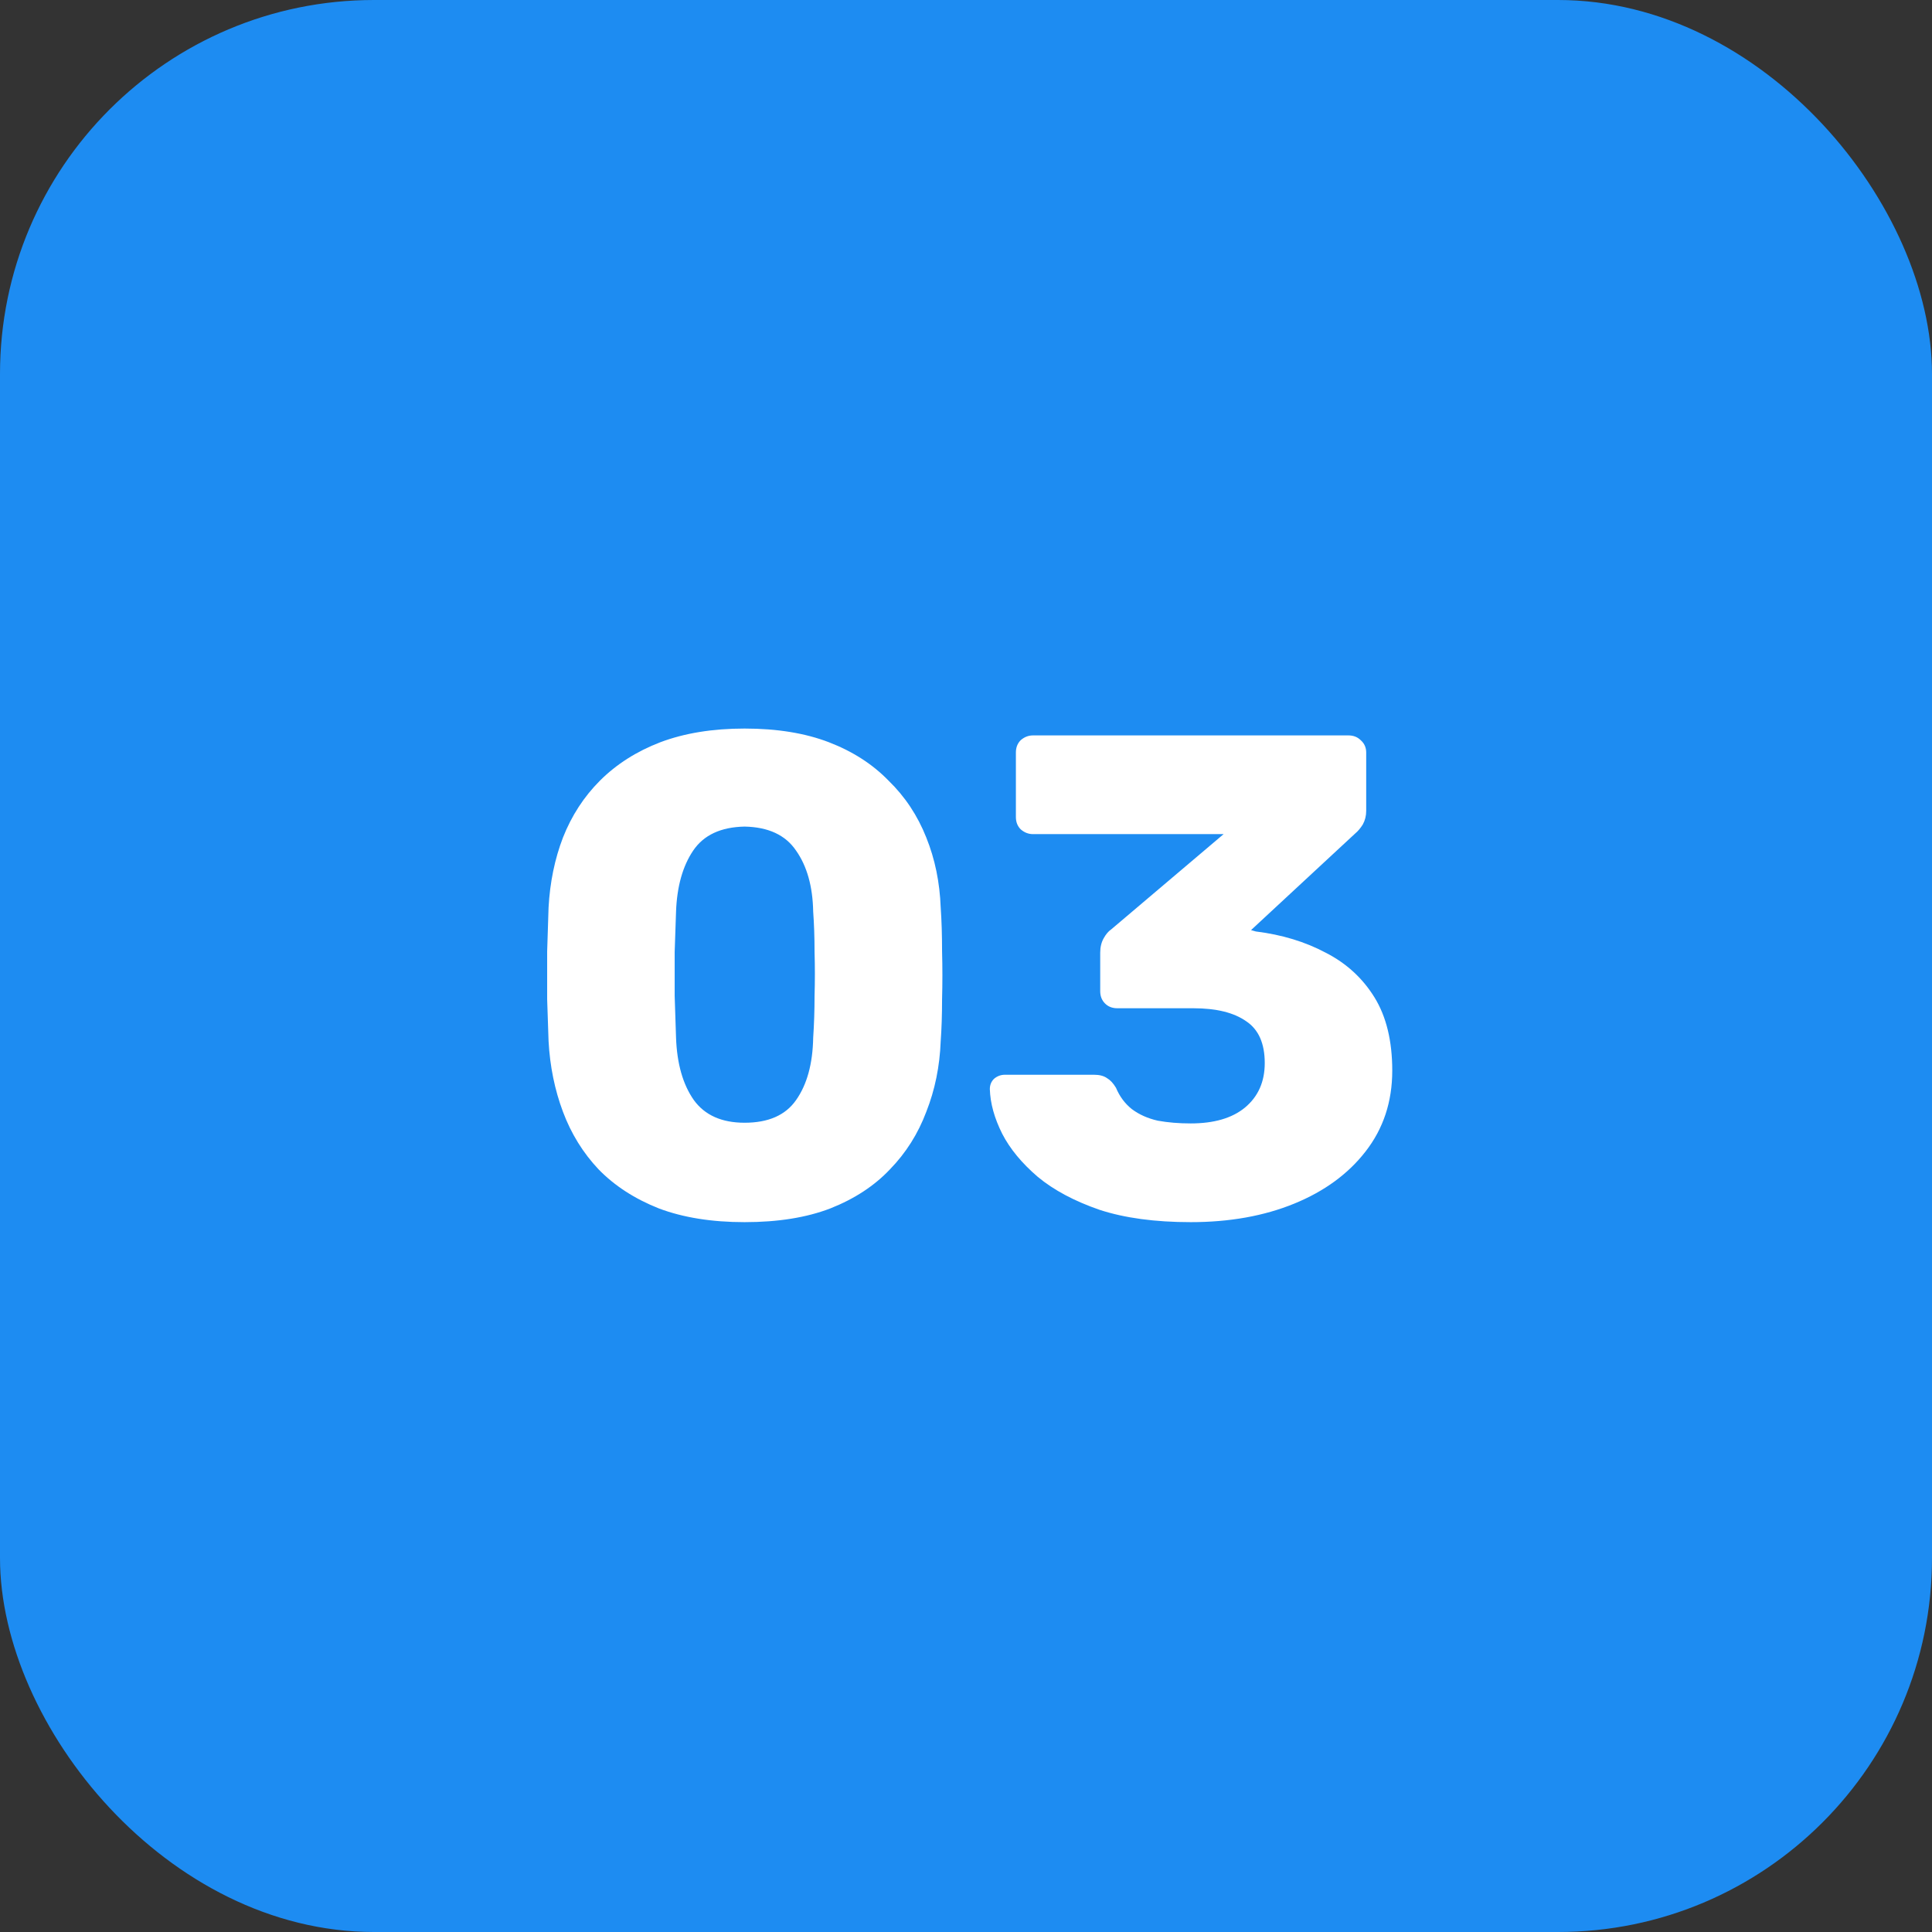
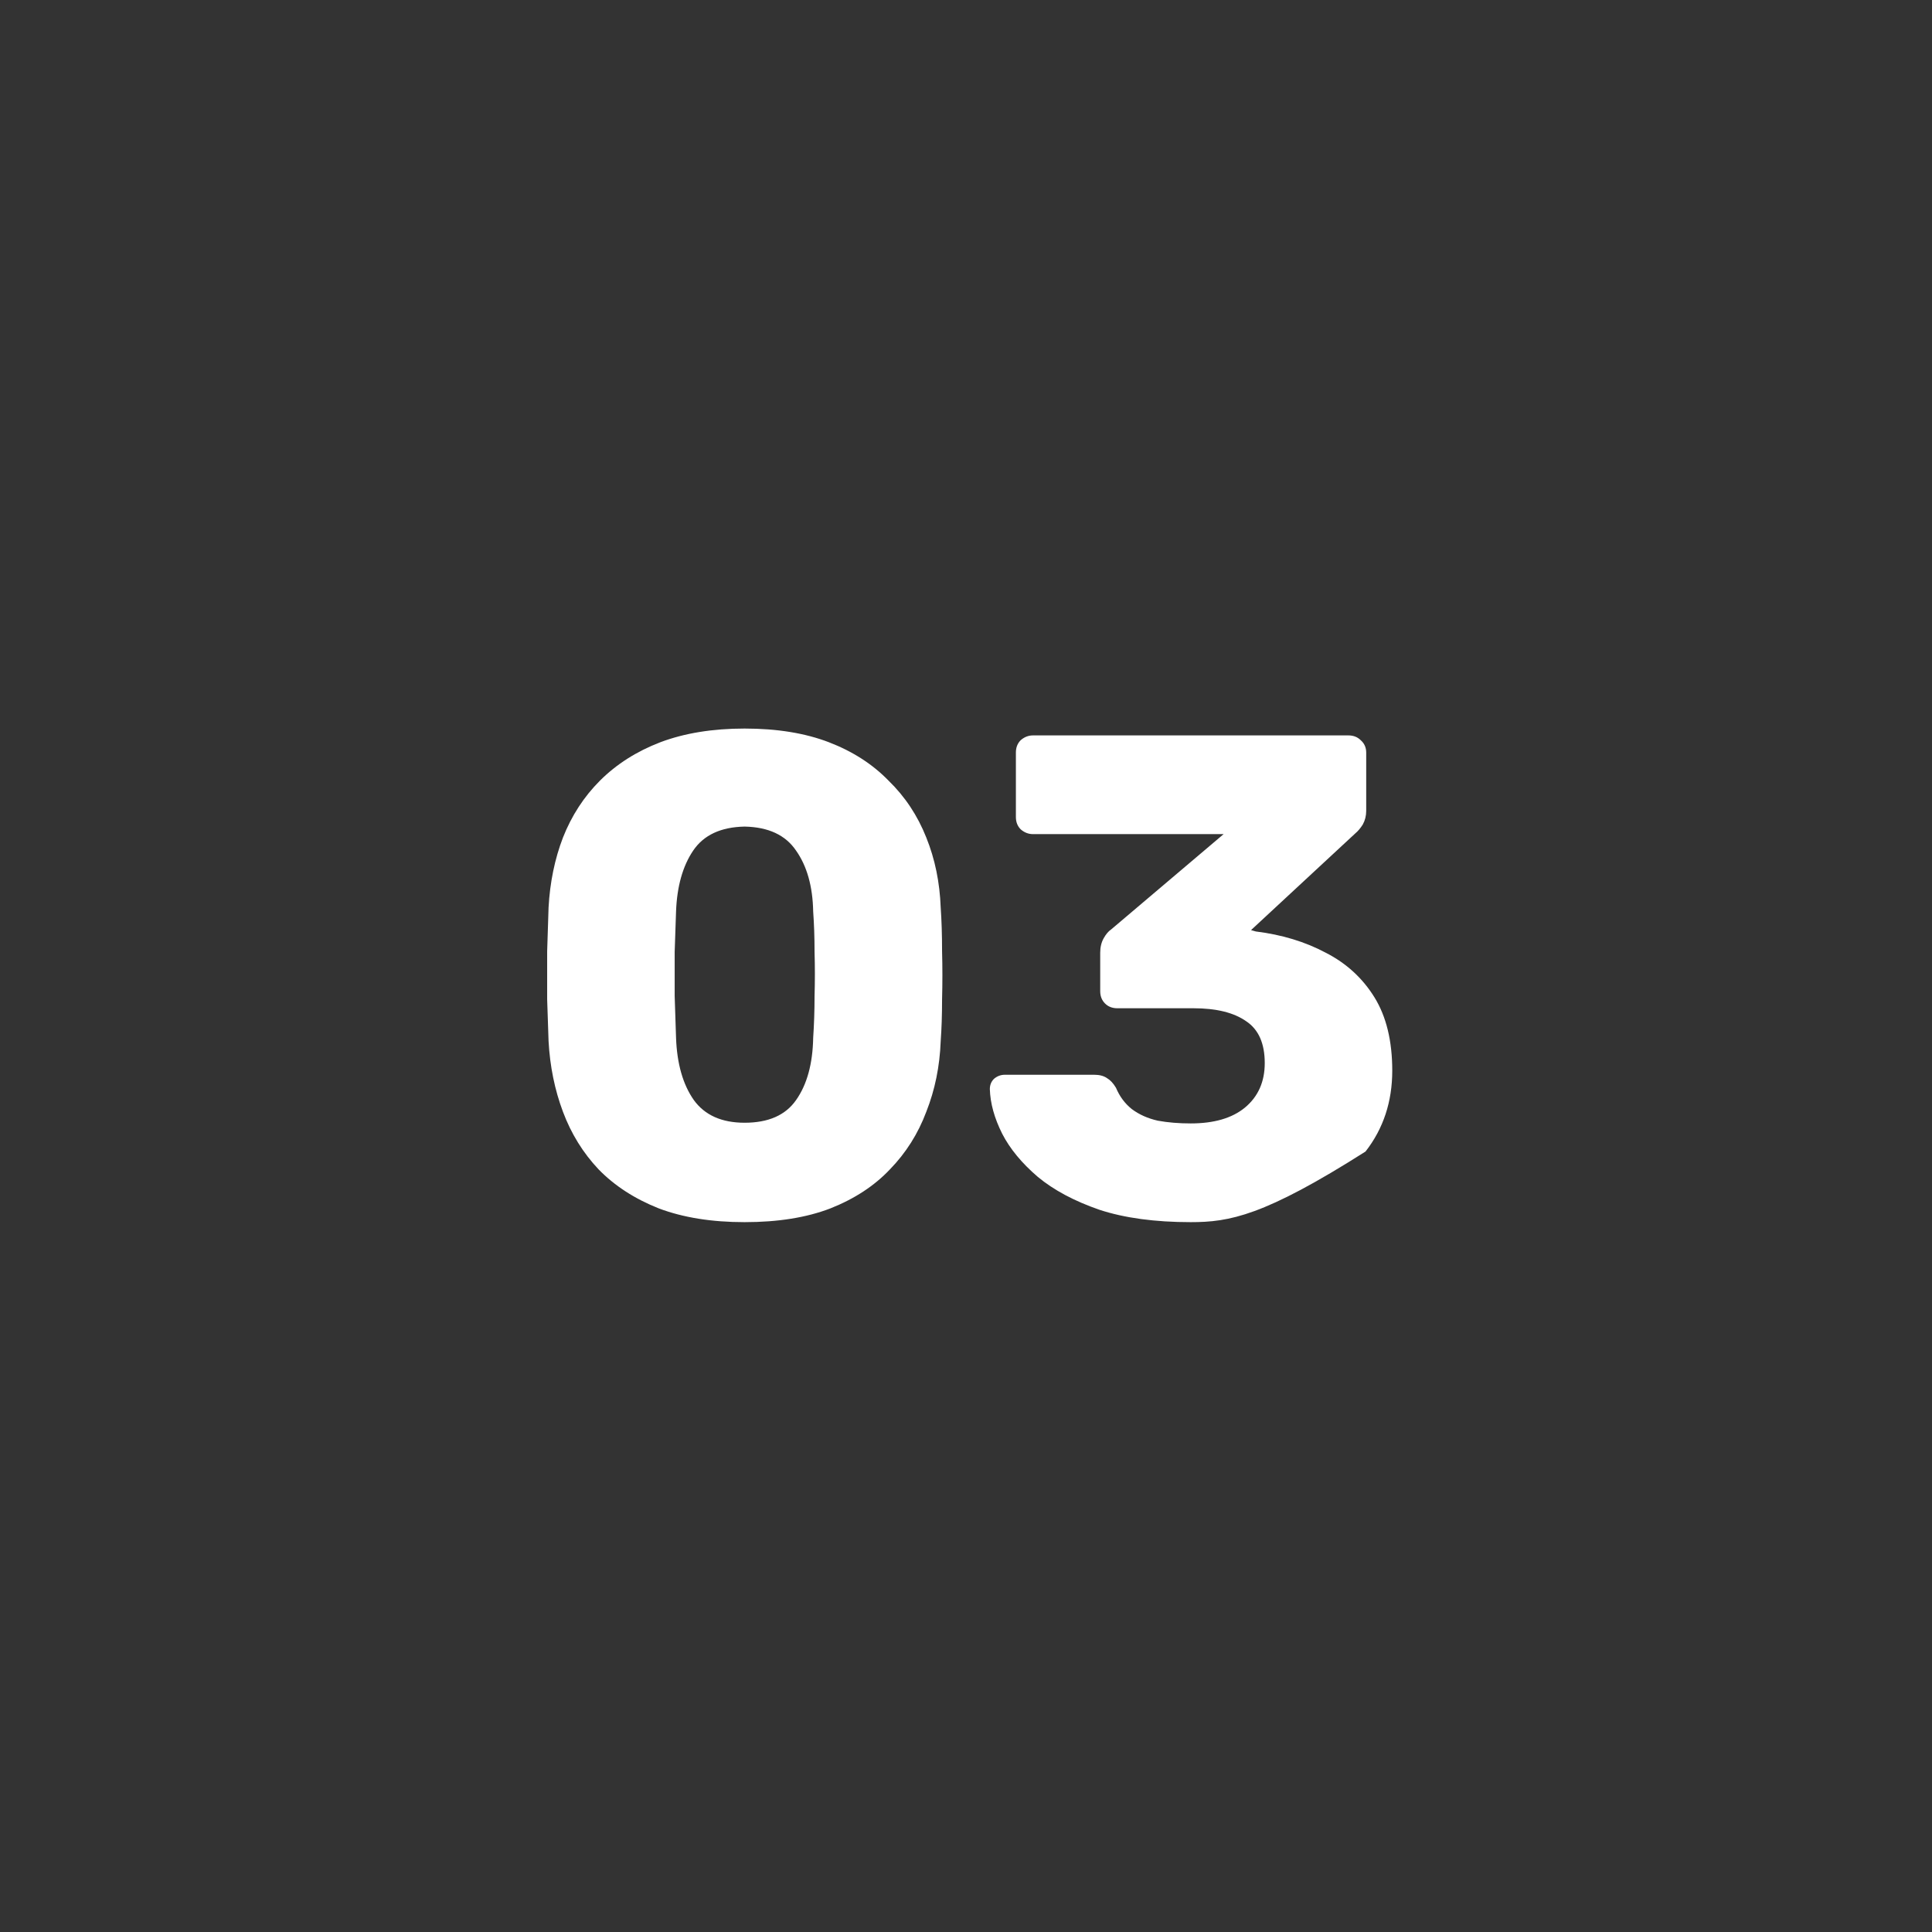
<svg xmlns="http://www.w3.org/2000/svg" width="62" height="62" viewBox="0 0 62 62" fill="none">
  <rect x="0" y="0" width="62" height="62" fill="#333333" stroke="none" />
-   <rect width="62" height="62" rx="12" fill="#1D8CF2" />
-   <path d="M23.895 39.22C22.84 39.22 21.923 39.073 21.145 38.78C20.368 38.472 19.723 38.054 19.209 37.526C18.711 36.998 18.329 36.382 18.066 35.678C17.802 34.974 17.648 34.219 17.604 33.412C17.589 33.016 17.574 32.569 17.559 32.07C17.559 31.557 17.559 31.043 17.559 30.53C17.574 30.002 17.589 29.533 17.604 29.122C17.648 28.315 17.802 27.567 18.066 26.878C18.344 26.174 18.74 25.565 19.253 25.052C19.782 24.524 20.427 24.113 21.189 23.82C21.967 23.527 22.869 23.38 23.895 23.38C24.937 23.38 25.839 23.527 26.602 23.82C27.364 24.113 28.002 24.524 28.515 25.052C29.044 25.565 29.447 26.174 29.726 26.878C30.004 27.567 30.158 28.315 30.188 29.122C30.217 29.533 30.232 30.002 30.232 30.53C30.246 31.043 30.246 31.557 30.232 32.07C30.232 32.569 30.217 33.016 30.188 33.412C30.158 34.219 30.004 34.974 29.726 35.678C29.462 36.382 29.073 36.998 28.559 37.526C28.061 38.054 27.423 38.472 26.645 38.78C25.883 39.073 24.966 39.22 23.895 39.22ZM23.895 36.03C24.658 36.03 25.208 35.788 25.546 35.304C25.898 34.805 26.081 34.138 26.096 33.302C26.125 32.877 26.14 32.429 26.14 31.96C26.154 31.491 26.154 31.021 26.14 30.552C26.14 30.083 26.125 29.65 26.096 29.254C26.081 28.447 25.898 27.795 25.546 27.296C25.208 26.797 24.658 26.541 23.895 26.526C23.133 26.541 22.583 26.797 22.245 27.296C21.908 27.795 21.725 28.447 21.695 29.254C21.681 29.65 21.666 30.083 21.651 30.552C21.651 31.021 21.651 31.491 21.651 31.96C21.666 32.429 21.681 32.877 21.695 33.302C21.725 34.138 21.916 34.805 22.267 35.304C22.619 35.788 23.162 36.03 23.895 36.03ZM38.211 39.22C37.067 39.22 36.091 39.088 35.285 38.824C34.478 38.545 33.818 38.193 33.305 37.768C32.791 37.328 32.41 36.866 32.161 36.382C31.911 35.883 31.779 35.407 31.765 34.952C31.765 34.82 31.809 34.71 31.897 34.622C31.999 34.534 32.117 34.49 32.249 34.49H35.109C35.285 34.49 35.424 34.527 35.527 34.6C35.629 34.659 35.725 34.761 35.813 34.908C35.93 35.187 36.099 35.414 36.319 35.59C36.553 35.766 36.832 35.891 37.155 35.964C37.477 36.023 37.829 36.052 38.211 36.052C38.959 36.052 39.538 35.883 39.949 35.546C40.374 35.194 40.587 34.717 40.587 34.116C40.587 33.485 40.389 33.038 39.993 32.774C39.597 32.495 39.032 32.356 38.299 32.356H35.857C35.695 32.356 35.563 32.305 35.461 32.202C35.358 32.099 35.307 31.967 35.307 31.806V30.574C35.307 30.398 35.343 30.244 35.417 30.112C35.49 29.98 35.571 29.885 35.659 29.826L39.267 26.768H33.151C33.004 26.768 32.872 26.717 32.755 26.614C32.652 26.511 32.601 26.379 32.601 26.218V24.15C32.601 23.989 32.652 23.857 32.755 23.754C32.872 23.651 33.004 23.6 33.151 23.6H43.271C43.432 23.6 43.564 23.651 43.667 23.754C43.784 23.857 43.843 23.989 43.843 24.15V26.02C43.843 26.181 43.806 26.328 43.733 26.46C43.659 26.577 43.579 26.673 43.491 26.746L40.147 29.848L40.301 29.892C41.137 29.995 41.885 30.222 42.545 30.574C43.205 30.911 43.725 31.388 44.107 32.004C44.488 32.62 44.679 33.405 44.679 34.358C44.679 35.355 44.393 36.221 43.821 36.954C43.263 37.673 42.501 38.23 41.533 38.626C40.565 39.022 39.457 39.22 38.211 39.22Z" fill="white" />
+   <path d="M23.895 39.22C22.84 39.22 21.923 39.073 21.145 38.78C20.368 38.472 19.723 38.054 19.209 37.526C18.711 36.998 18.329 36.382 18.066 35.678C17.802 34.974 17.648 34.219 17.604 33.412C17.589 33.016 17.574 32.569 17.559 32.07C17.559 31.557 17.559 31.043 17.559 30.53C17.574 30.002 17.589 29.533 17.604 29.122C17.648 28.315 17.802 27.567 18.066 26.878C18.344 26.174 18.74 25.565 19.253 25.052C19.782 24.524 20.427 24.113 21.189 23.82C21.967 23.527 22.869 23.38 23.895 23.38C24.937 23.38 25.839 23.527 26.602 23.82C27.364 24.113 28.002 24.524 28.515 25.052C29.044 25.565 29.447 26.174 29.726 26.878C30.004 27.567 30.158 28.315 30.188 29.122C30.217 29.533 30.232 30.002 30.232 30.53C30.246 31.043 30.246 31.557 30.232 32.07C30.232 32.569 30.217 33.016 30.188 33.412C30.158 34.219 30.004 34.974 29.726 35.678C29.462 36.382 29.073 36.998 28.559 37.526C28.061 38.054 27.423 38.472 26.645 38.78C25.883 39.073 24.966 39.22 23.895 39.22ZM23.895 36.03C24.658 36.03 25.208 35.788 25.546 35.304C25.898 34.805 26.081 34.138 26.096 33.302C26.125 32.877 26.14 32.429 26.14 31.96C26.154 31.491 26.154 31.021 26.14 30.552C26.14 30.083 26.125 29.65 26.096 29.254C26.081 28.447 25.898 27.795 25.546 27.296C25.208 26.797 24.658 26.541 23.895 26.526C23.133 26.541 22.583 26.797 22.245 27.296C21.908 27.795 21.725 28.447 21.695 29.254C21.681 29.65 21.666 30.083 21.651 30.552C21.651 31.021 21.651 31.491 21.651 31.96C21.666 32.429 21.681 32.877 21.695 33.302C21.725 34.138 21.916 34.805 22.267 35.304C22.619 35.788 23.162 36.03 23.895 36.03ZM38.211 39.22C37.067 39.22 36.091 39.088 35.285 38.824C34.478 38.545 33.818 38.193 33.305 37.768C32.791 37.328 32.41 36.866 32.161 36.382C31.911 35.883 31.779 35.407 31.765 34.952C31.765 34.82 31.809 34.71 31.897 34.622C31.999 34.534 32.117 34.49 32.249 34.49H35.109C35.285 34.49 35.424 34.527 35.527 34.6C35.629 34.659 35.725 34.761 35.813 34.908C35.93 35.187 36.099 35.414 36.319 35.59C36.553 35.766 36.832 35.891 37.155 35.964C37.477 36.023 37.829 36.052 38.211 36.052C38.959 36.052 39.538 35.883 39.949 35.546C40.374 35.194 40.587 34.717 40.587 34.116C40.587 33.485 40.389 33.038 39.993 32.774C39.597 32.495 39.032 32.356 38.299 32.356H35.857C35.695 32.356 35.563 32.305 35.461 32.202C35.358 32.099 35.307 31.967 35.307 31.806V30.574C35.307 30.398 35.343 30.244 35.417 30.112C35.49 29.98 35.571 29.885 35.659 29.826L39.267 26.768H33.151C33.004 26.768 32.872 26.717 32.755 26.614C32.652 26.511 32.601 26.379 32.601 26.218V24.15C32.601 23.989 32.652 23.857 32.755 23.754C32.872 23.651 33.004 23.6 33.151 23.6H43.271C43.432 23.6 43.564 23.651 43.667 23.754C43.784 23.857 43.843 23.989 43.843 24.15V26.02C43.843 26.181 43.806 26.328 43.733 26.46C43.659 26.577 43.579 26.673 43.491 26.746L40.147 29.848L40.301 29.892C41.137 29.995 41.885 30.222 42.545 30.574C43.205 30.911 43.725 31.388 44.107 32.004C44.488 32.62 44.679 33.405 44.679 34.358C44.679 35.355 44.393 36.221 43.821 36.954C40.565 39.022 39.457 39.22 38.211 39.22Z" fill="white" />
</svg>